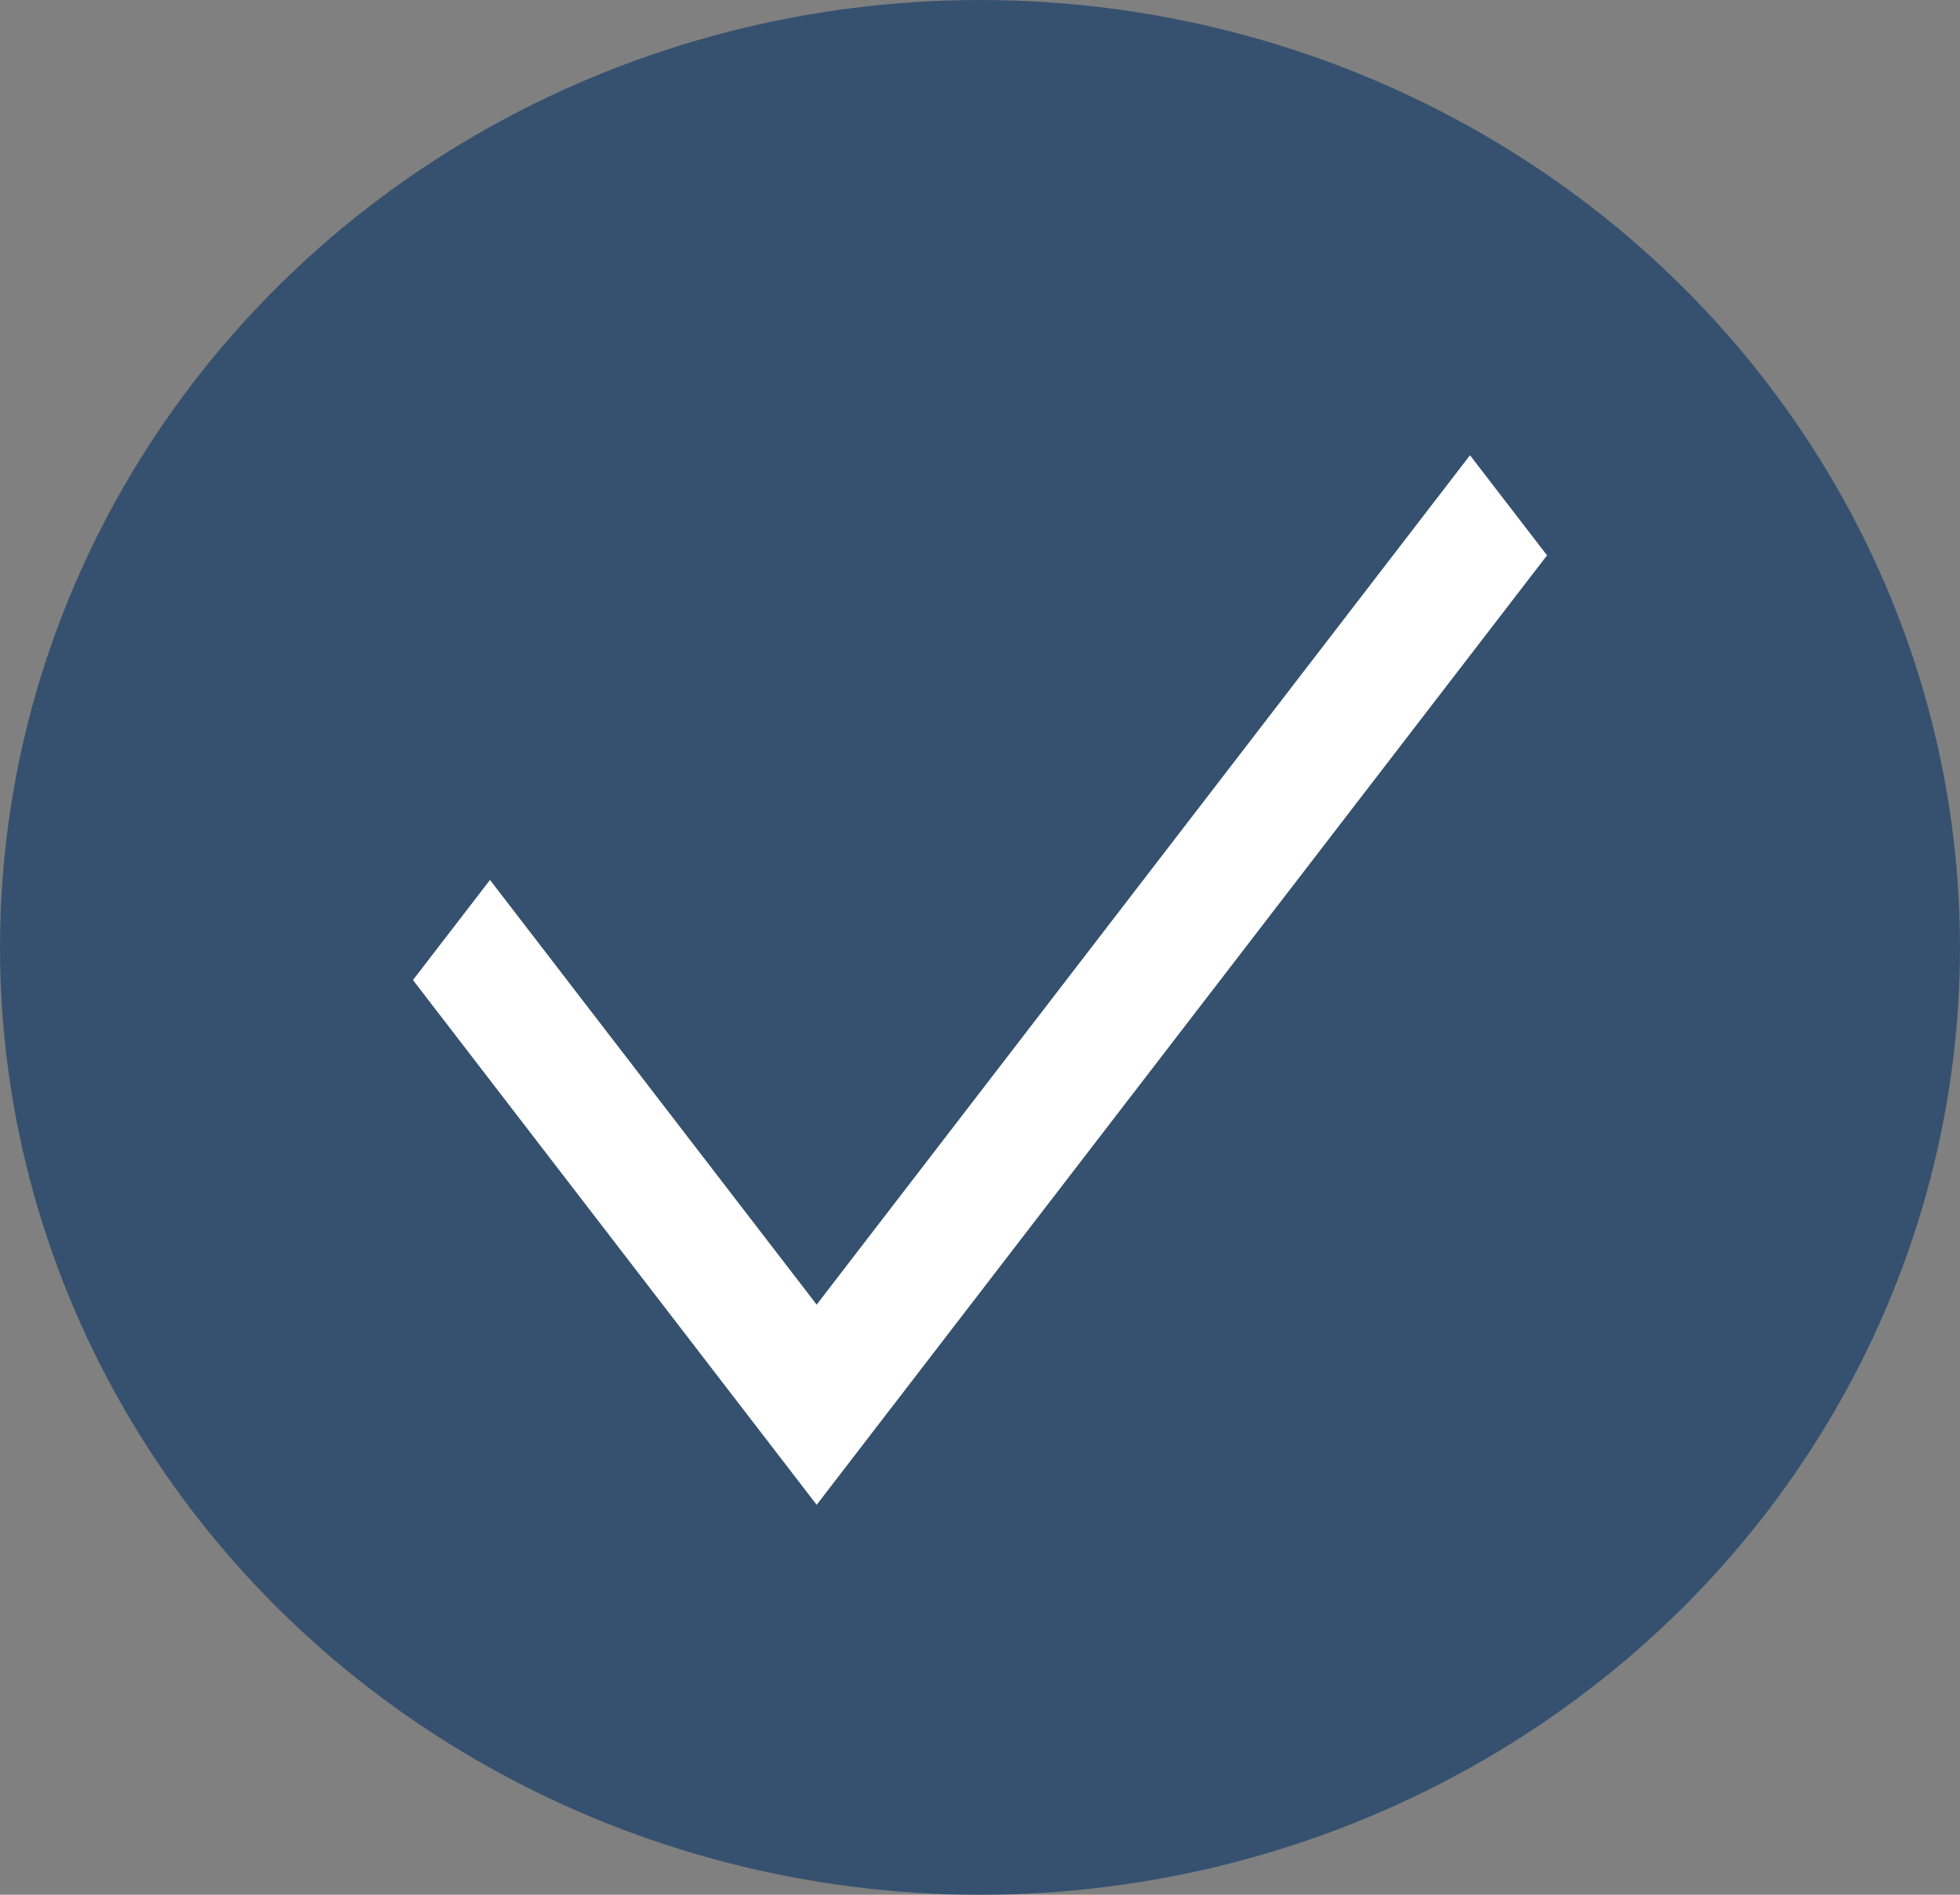
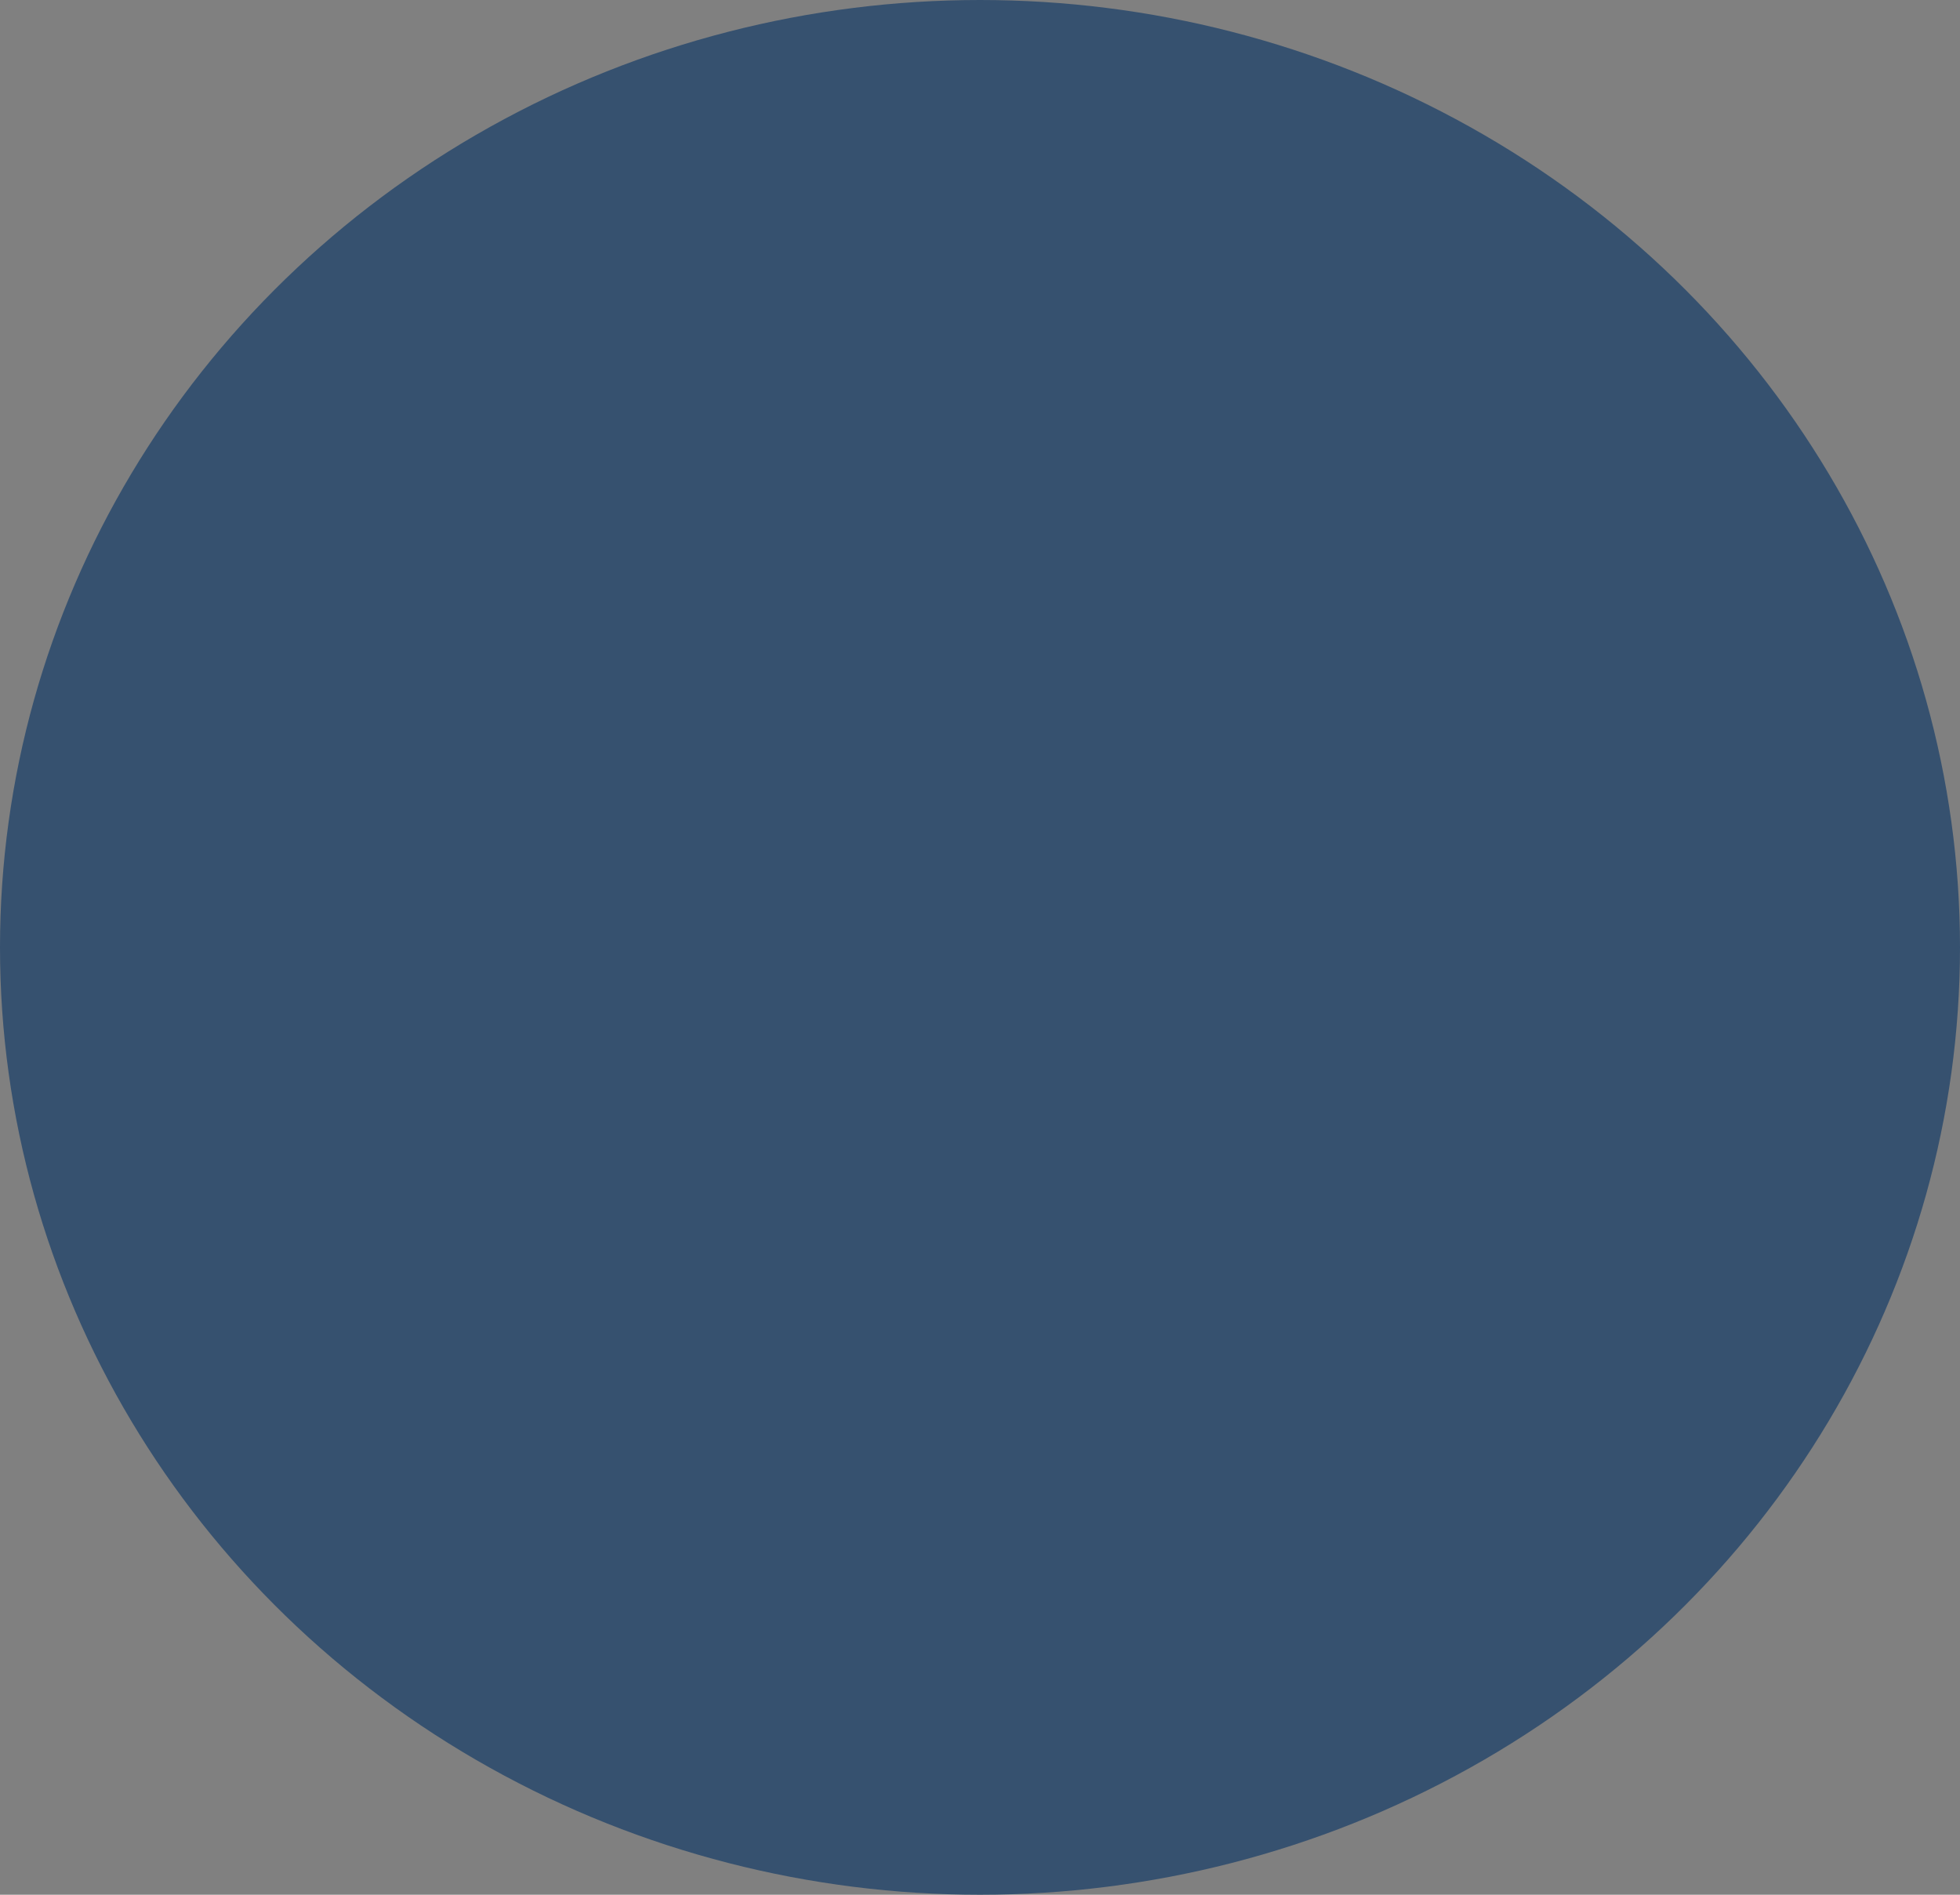
<svg xmlns="http://www.w3.org/2000/svg" width="30" height="29" viewBox="0 0 30 29" fill="none">
  <rect x="0" y="0" width="30" height="29" fill="#808080" stroke="none" />
  <ellipse cx="15" cy="14.5" rx="15" ry="14.5" fill="#36516F" />
  <g clip-path="url(#clip0_295_656)">
-     <path d="M12.5 19.968L7.5 13.468L6.321 15L12.5 23.032L23.679 8.5L22.5 6.968L12.5 19.968Z" fill="white" />
-   </g>
+     </g>
  <defs>
    <clipPath id="clip0_295_656">
-       <rect width="20" height="26" fill="white" transform="translate(5 2)" />
-     </clipPath>
+       </clipPath>
  </defs>
</svg>